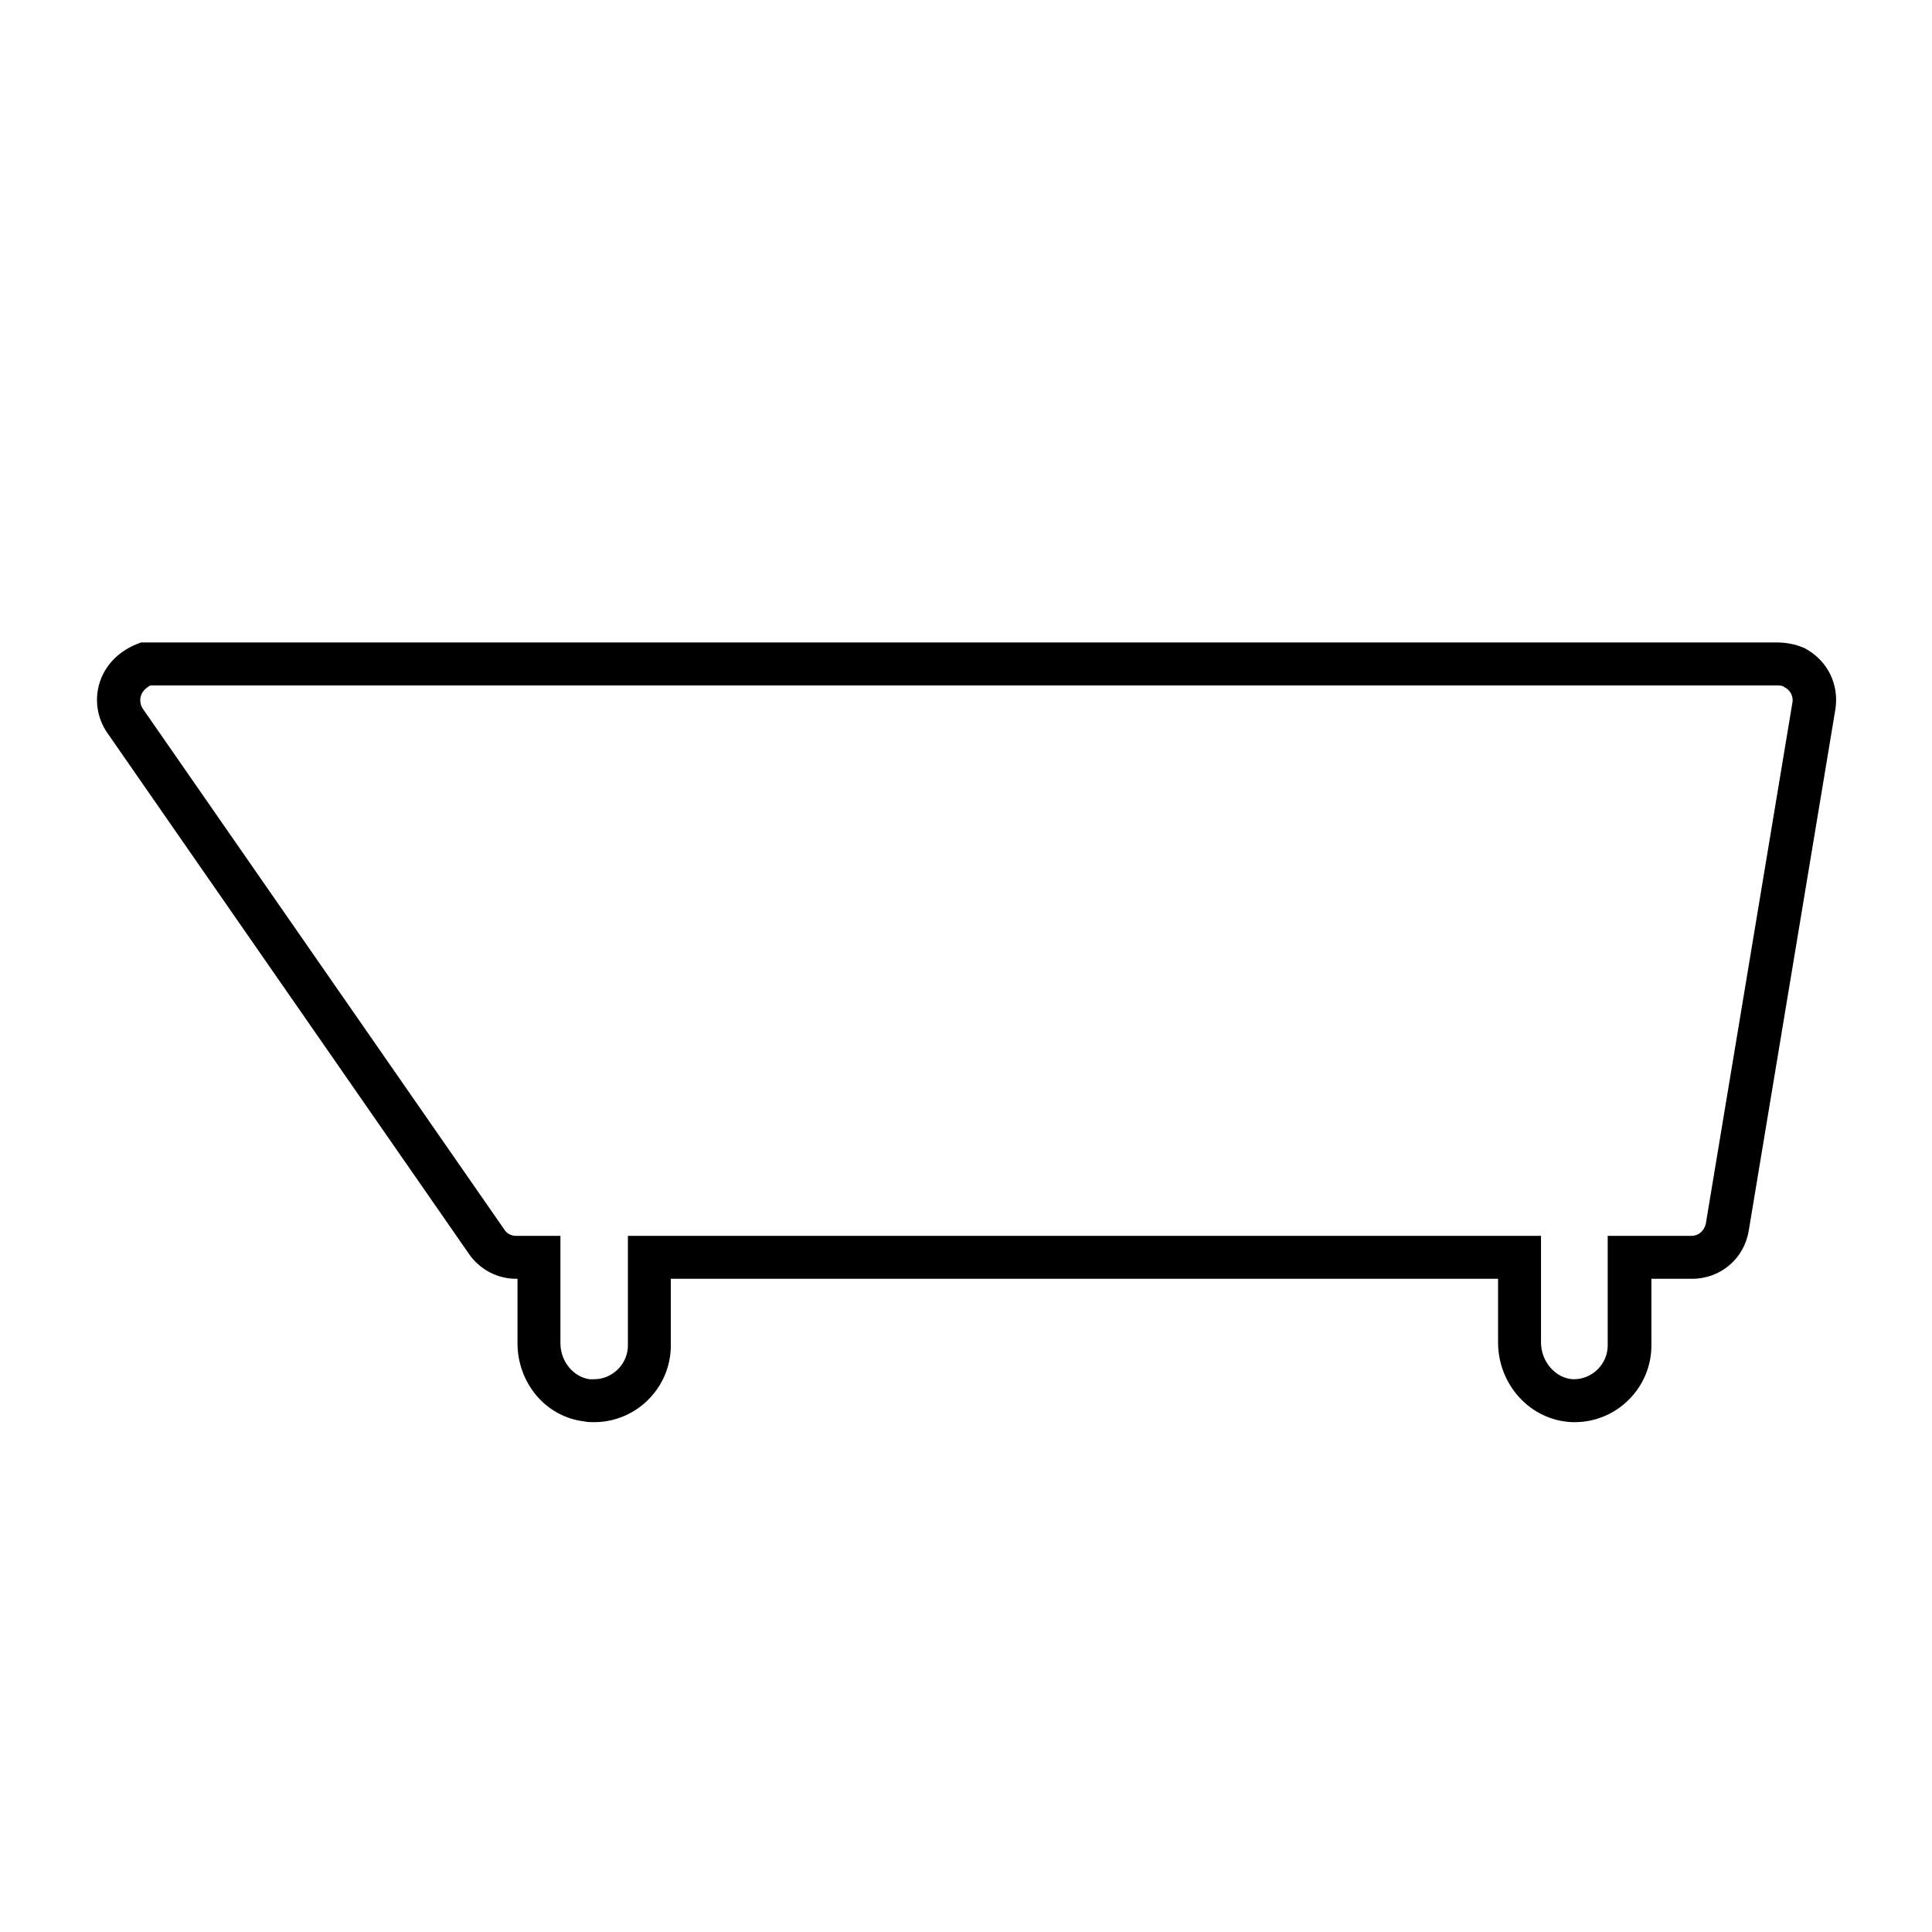
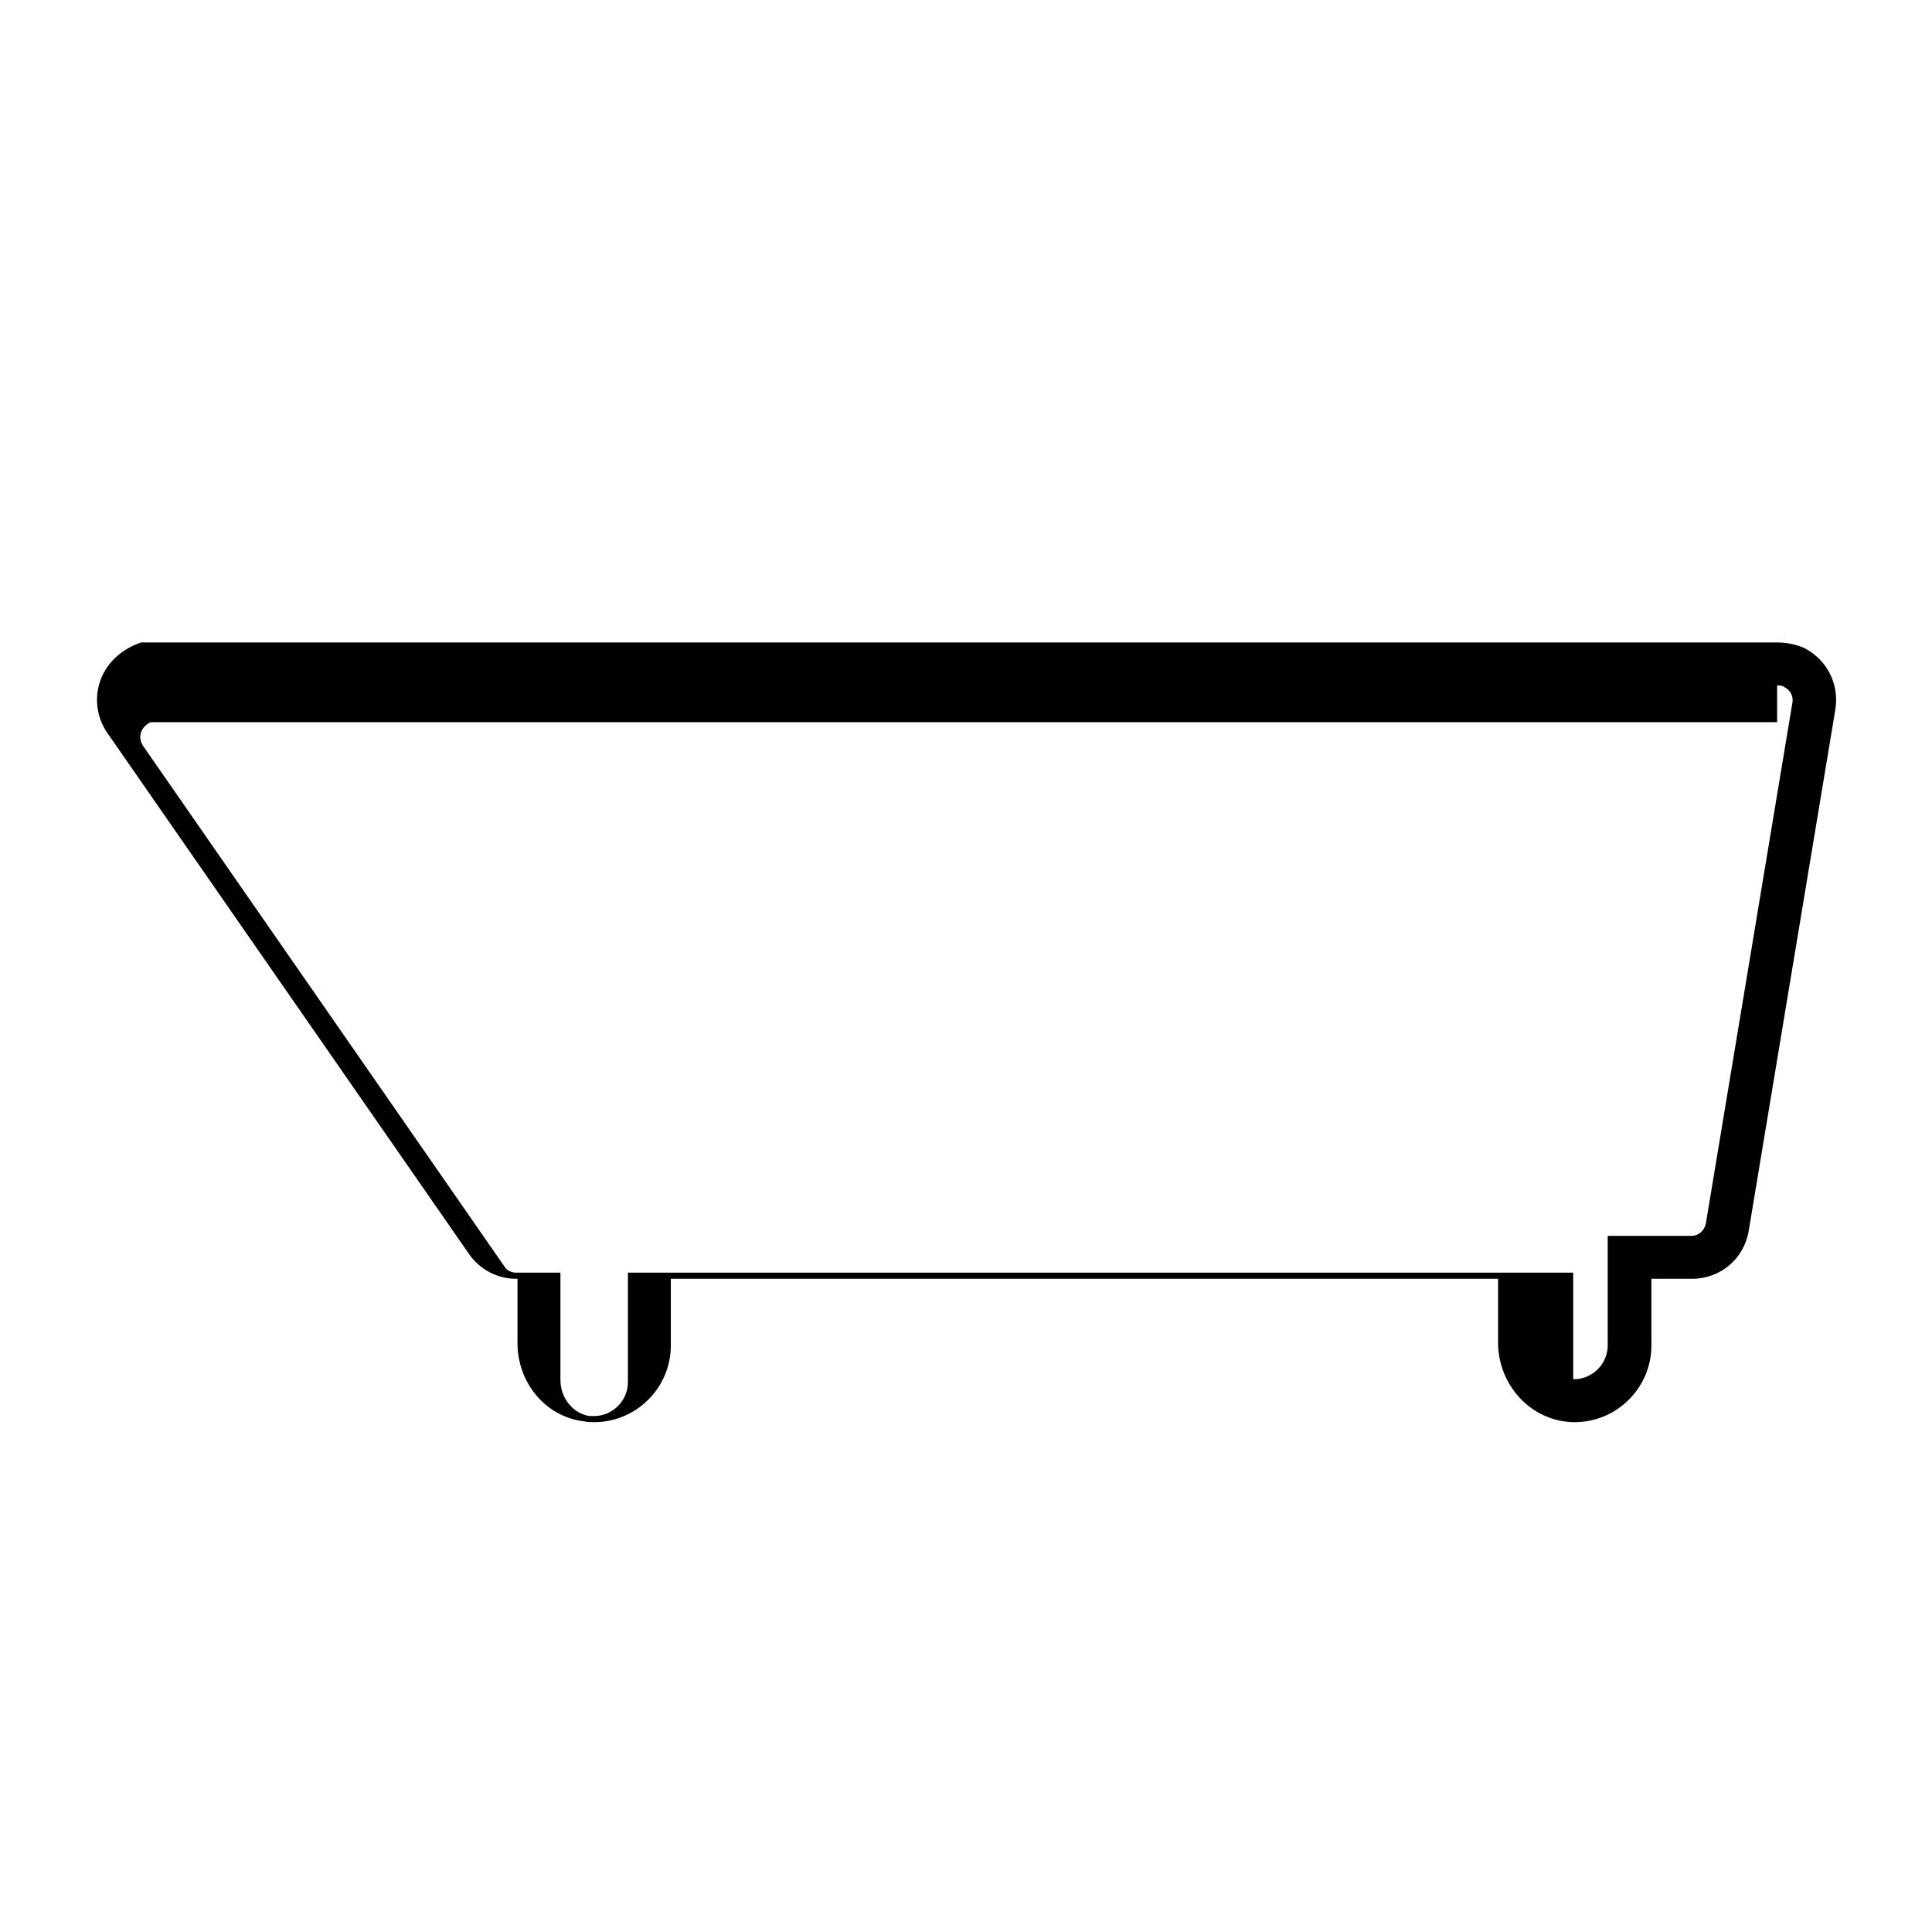
<svg xmlns="http://www.w3.org/2000/svg" version="1.1" x="0px" y="0px" viewBox="0 0 252 252" style="enable-background:new 0 0 252 252;" xml:space="preserve">
  <g id="ICONS">
-     <path d="M231.8,89.4c0.6,0,0.8,0.1,0.9,0.2c1,0.5,1.2,1.4,1.1,2l-11.3,68c-0.2,0.9-0.9,1.6-1.9,1.6h-5.3h-5.6v5.6v8.7   c0,2.4-2,4.4-4.4,4.4l-0.1,0c-2.3-0.1-4.2-2.3-4.2-4.8v-8.3v-5.6h-5.6H87.5h-5.6v5.6v8.7c0,2.4-2,4.4-4.4,4.4c-0.2,0-0.4,0-0.6,0   c-2.1-0.3-3.8-2.3-3.8-4.7v-8.4v-5.6h-5.6h-0.2c-0.6,0-1.2-0.3-1.5-0.8l-47.2-68c-0.3-0.5-0.4-1.1-0.2-1.7c0.2-0.6,0.7-1,1.2-1.3   H231.8 M231.8,83.8H18.4c-5.8,2-7.1,7.9-4.4,11.8l47.2,68c1.4,2,3.7,3.2,6.1,3.2h0.2v8.4c0,5.1,3.6,9.6,8.7,10.2   c0.4,0.1,0.9,0.1,1.3,0.1c5.5,0,10-4.5,10-10v-8.7h107.9v8.3c0,5.5,4.2,10.2,9.7,10.4c0.1,0,0.2,0,0.3,0c5.5,0,10-4.5,10-10v-8.7   h5.3c3.7,0,6.8-2.6,7.4-6.3l11.3-68c0.5-3.2-1-6.4-4.1-8C234.1,84,232.9,83.8,231.8,83.8L231.8,83.8z" />
+     <path d="M231.8,89.4c0.6,0,0.8,0.1,0.9,0.2c1,0.5,1.2,1.4,1.1,2l-11.3,68c-0.2,0.9-0.9,1.6-1.9,1.6h-5.3h-5.6v5.6v8.7   c0,2.4-2,4.4-4.4,4.4l-0.1,0v-8.3v-5.6h-5.6H87.5h-5.6v5.6v8.7c0,2.4-2,4.4-4.4,4.4c-0.2,0-0.4,0-0.6,0   c-2.1-0.3-3.8-2.3-3.8-4.7v-8.4v-5.6h-5.6h-0.2c-0.6,0-1.2-0.3-1.5-0.8l-47.2-68c-0.3-0.5-0.4-1.1-0.2-1.7c0.2-0.6,0.7-1,1.2-1.3   H231.8 M231.8,83.8H18.4c-5.8,2-7.1,7.9-4.4,11.8l47.2,68c1.4,2,3.7,3.2,6.1,3.2h0.2v8.4c0,5.1,3.6,9.6,8.7,10.2   c0.4,0.1,0.9,0.1,1.3,0.1c5.5,0,10-4.5,10-10v-8.7h107.9v8.3c0,5.5,4.2,10.2,9.7,10.4c0.1,0,0.2,0,0.3,0c5.5,0,10-4.5,10-10v-8.7   h5.3c3.7,0,6.8-2.6,7.4-6.3l11.3-68c0.5-3.2-1-6.4-4.1-8C234.1,84,232.9,83.8,231.8,83.8L231.8,83.8z" />
  </g>
  <g id="Layer_1">
</g>
</svg>